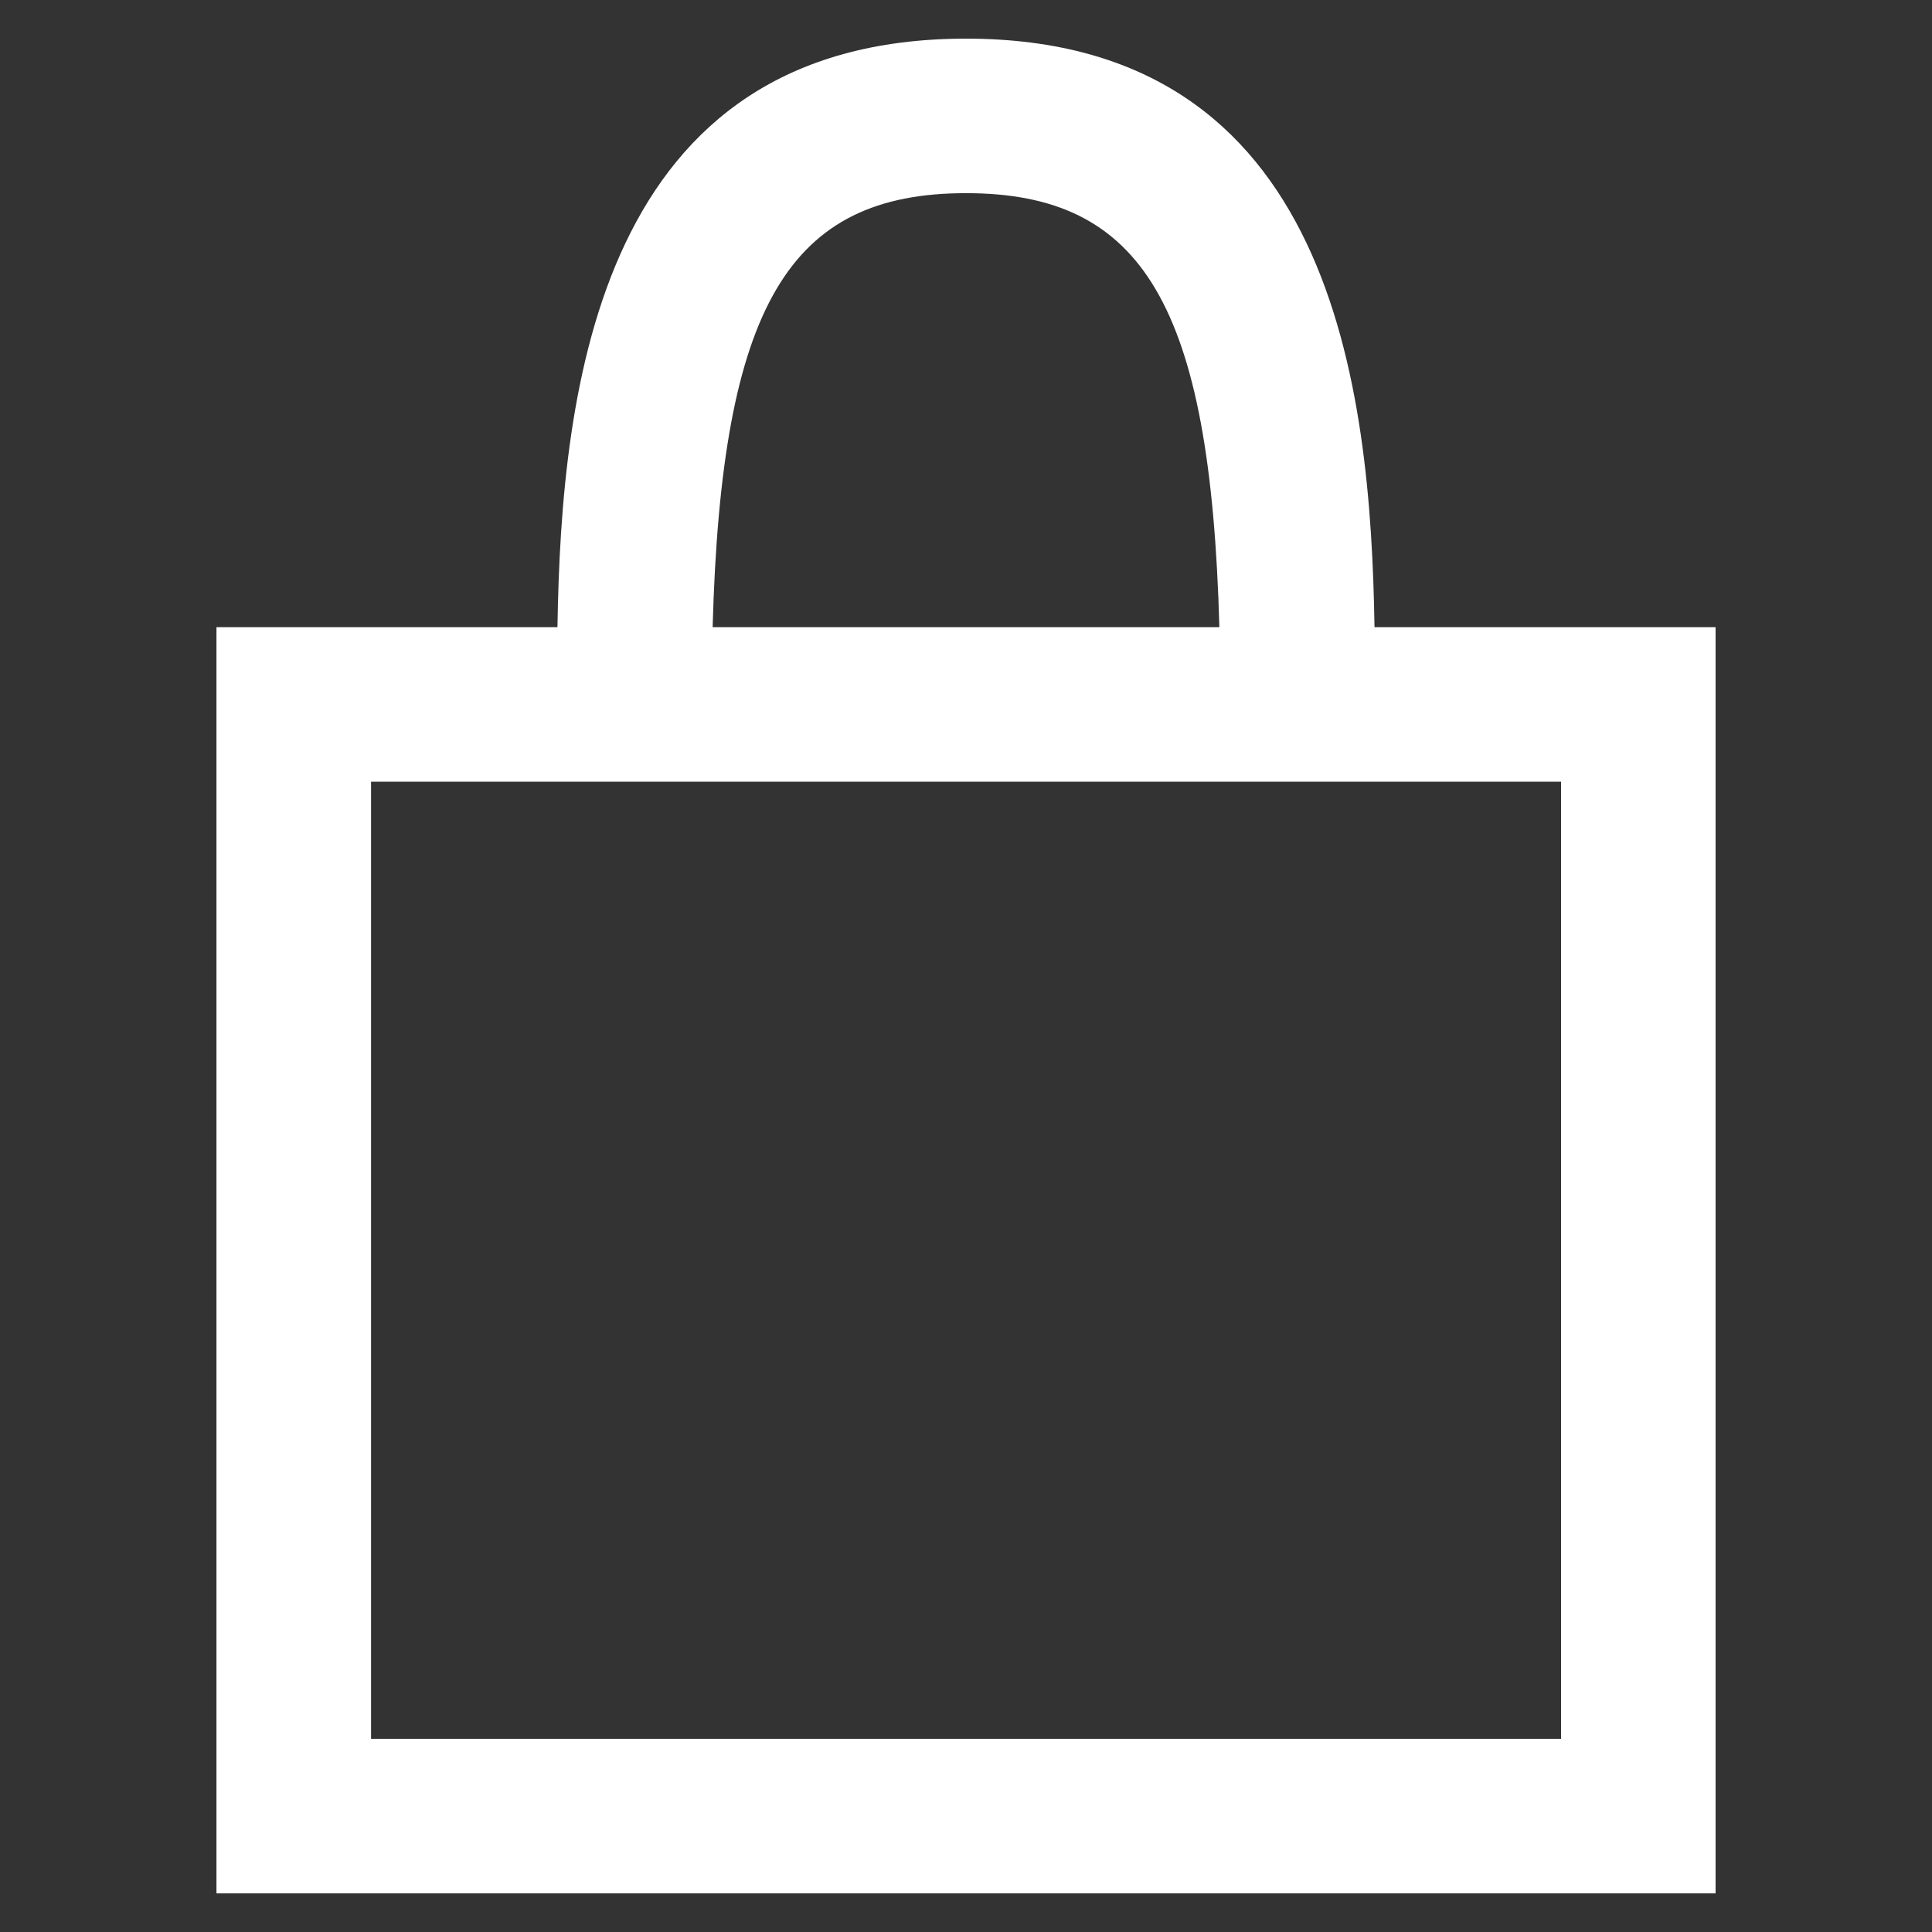
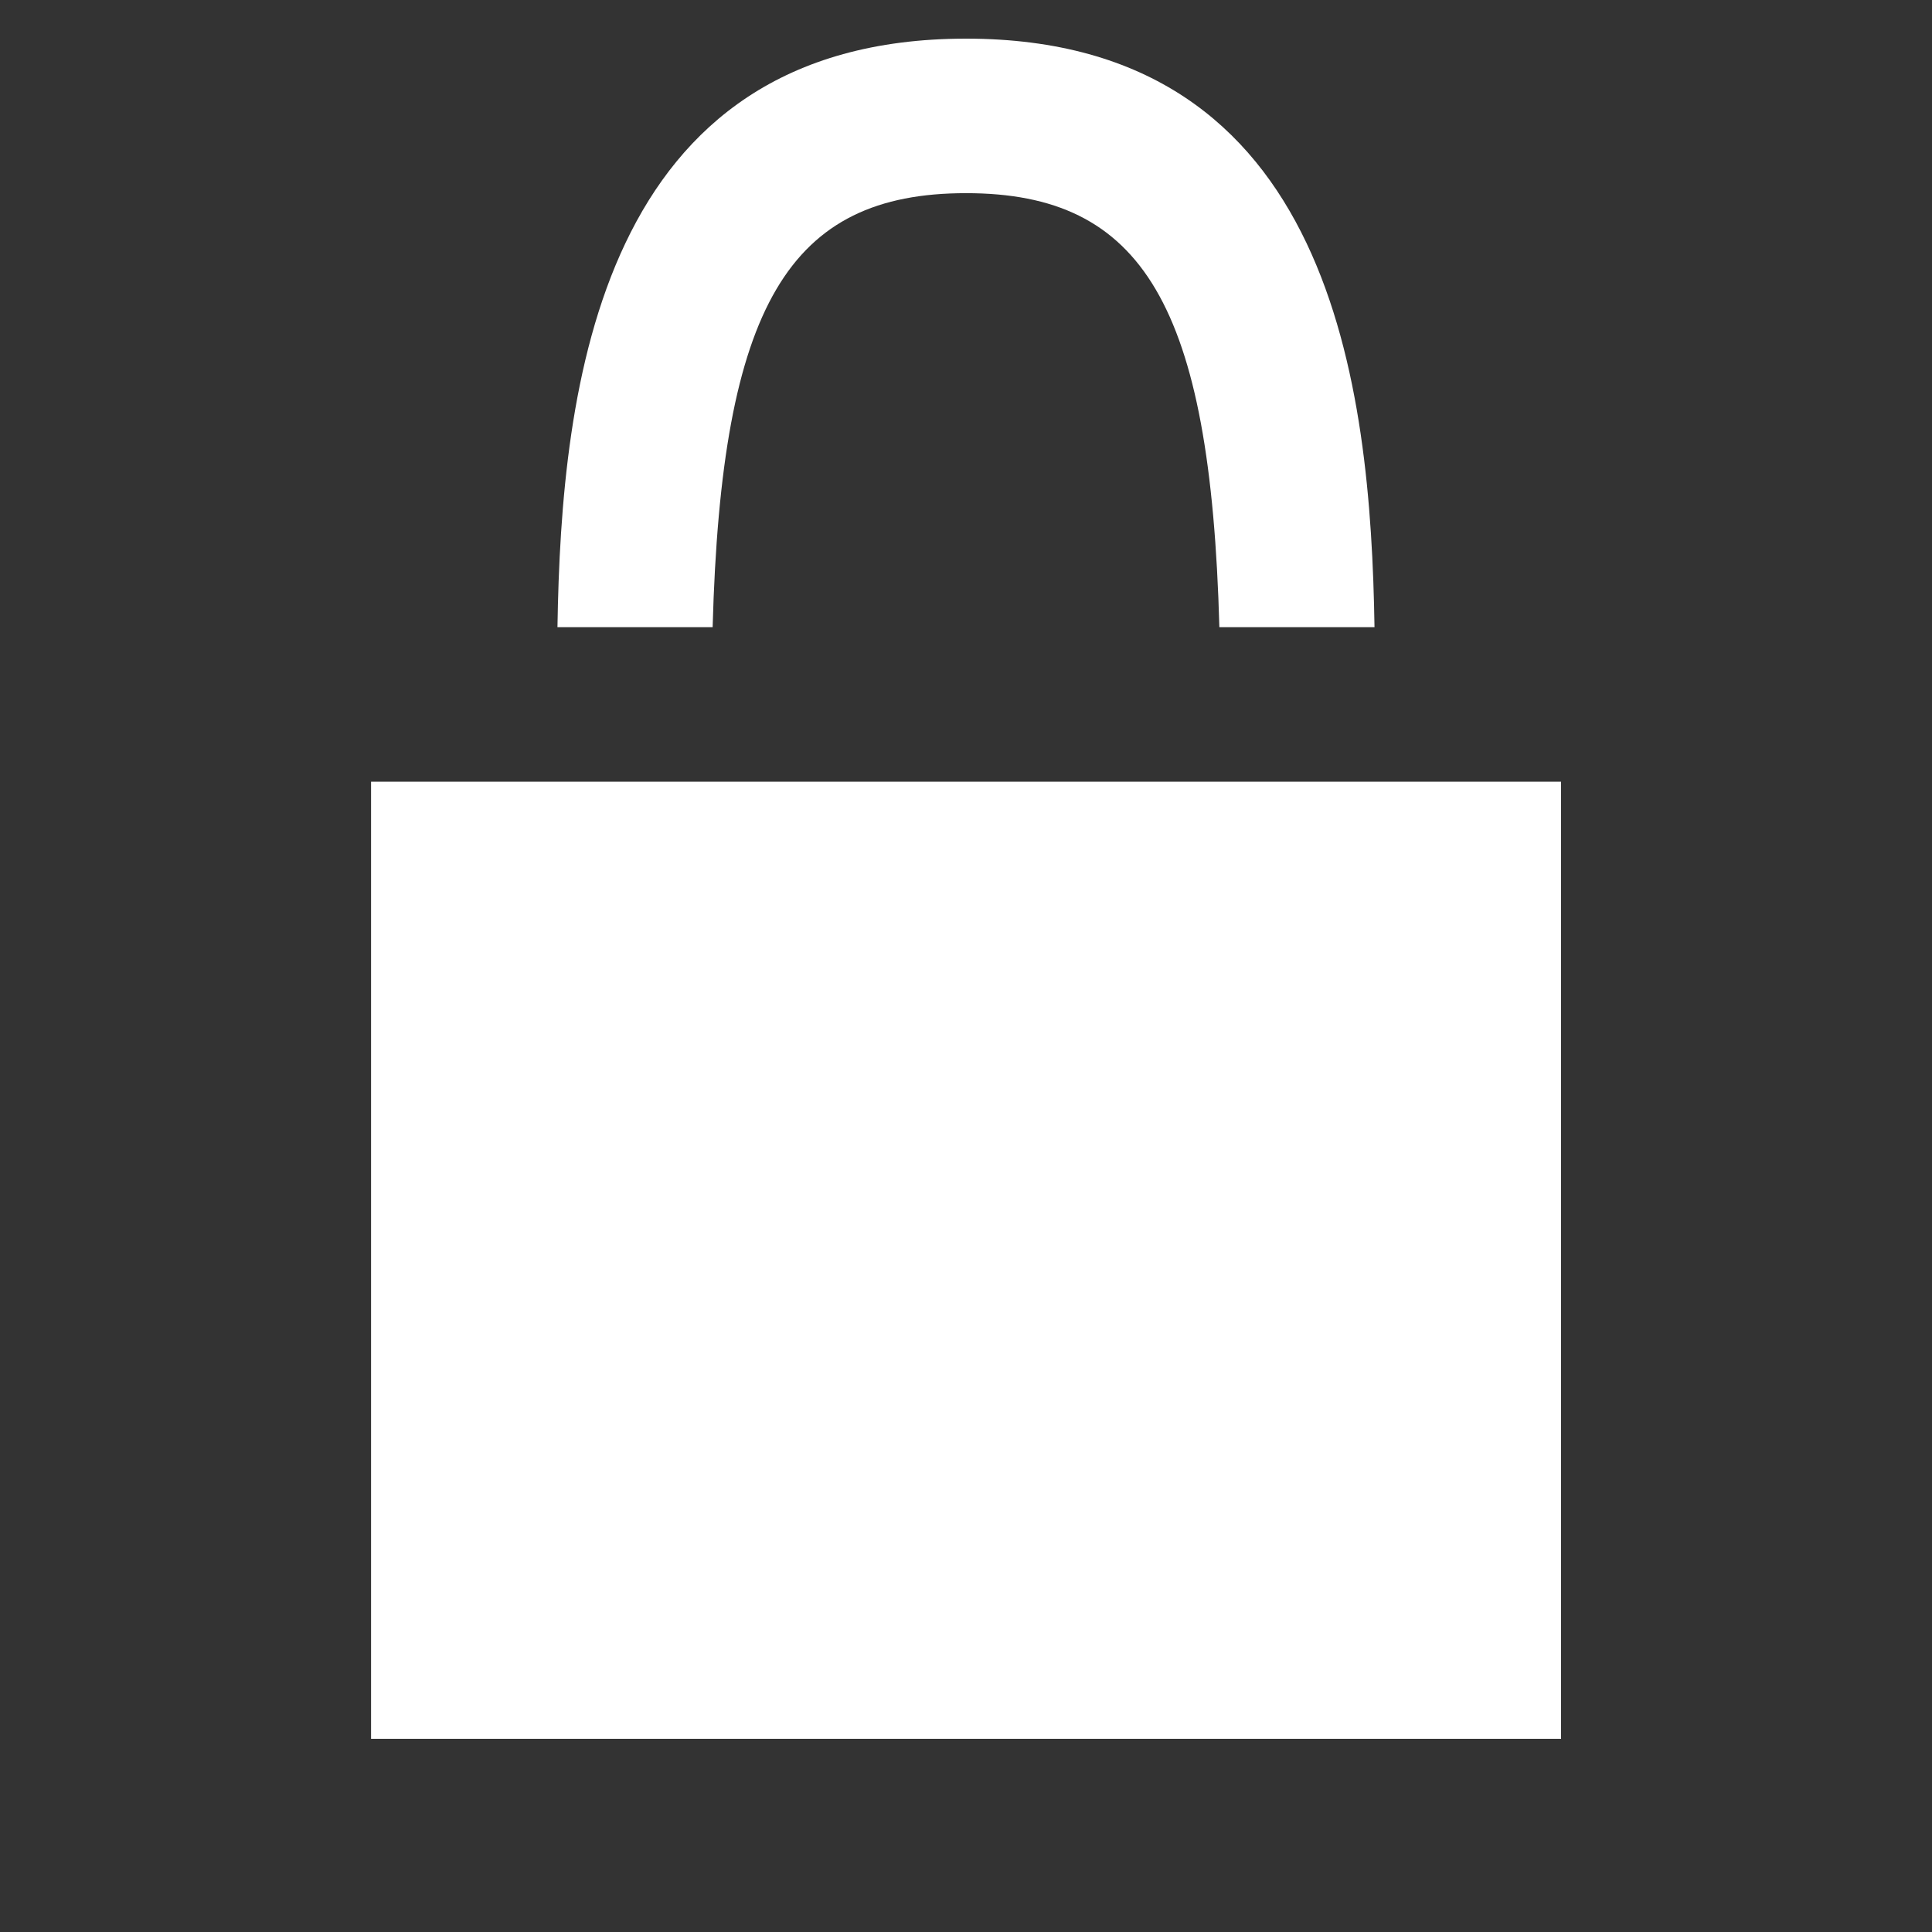
<svg xmlns="http://www.w3.org/2000/svg" version="1.1" id="Livello_1" x="0px" y="0px" width="50px" height="50px" viewBox="0 0 50 50" enable-background="new 0 0 50 50" xml:space="preserve">
  <rect x="0" y="0" width="50" height="50" fill="#333333" stroke="none" />
  <g>
-     <path fill="#FFFFFF" d="M35.572,16.23C35.473,10.026,34.5,1,25.001,1c-9.502,0-10.476,9.026-10.574,15.23H5.602V49h38.797V16.23   H35.572z M25.001,4.999c4.572,0,6.328,2.891,6.556,11.231H18.443C18.67,7.89,20.426,4.999,25.001,4.999z M40.399,45H9.603V20.231   h30.797V45z" />
+     <path fill="#FFFFFF" d="M35.572,16.23C35.473,10.026,34.5,1,25.001,1c-9.502,0-10.476,9.026-10.574,15.23H5.602V49V16.23   H35.572z M25.001,4.999c4.572,0,6.328,2.891,6.556,11.231H18.443C18.67,7.89,20.426,4.999,25.001,4.999z M40.399,45H9.603V20.231   h30.797V45z" />
  </g>
</svg>